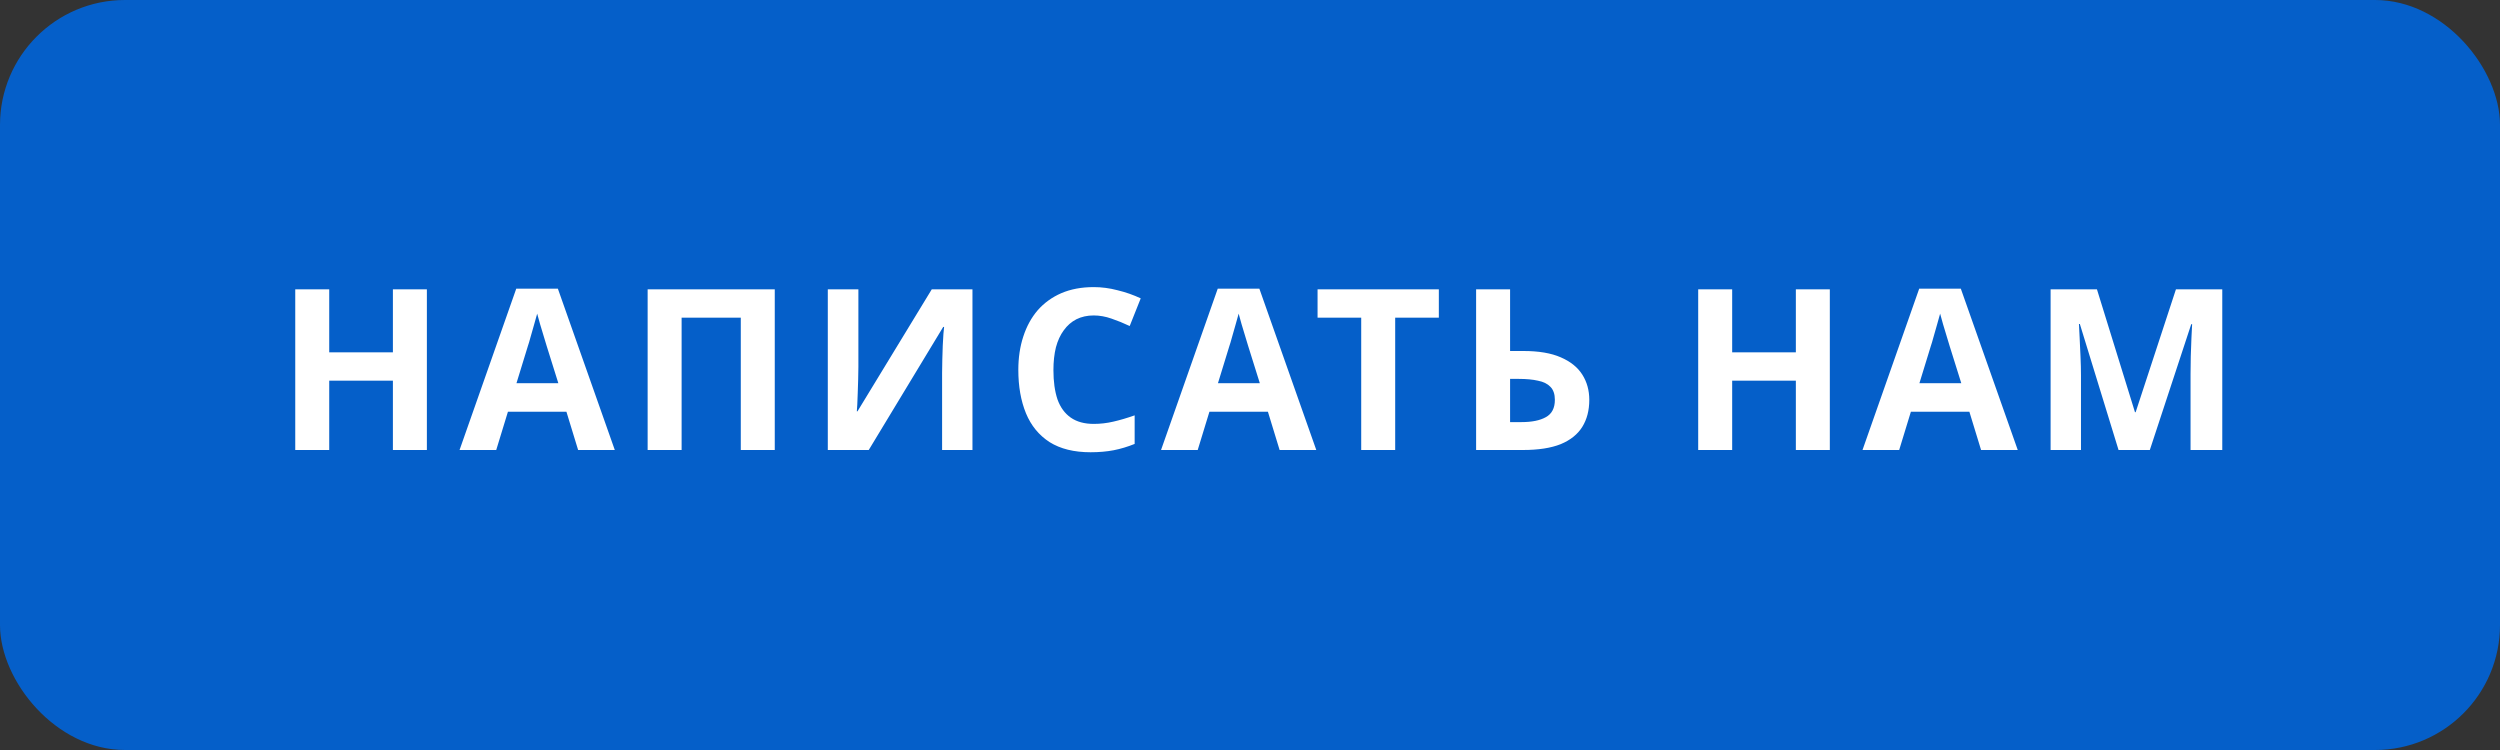
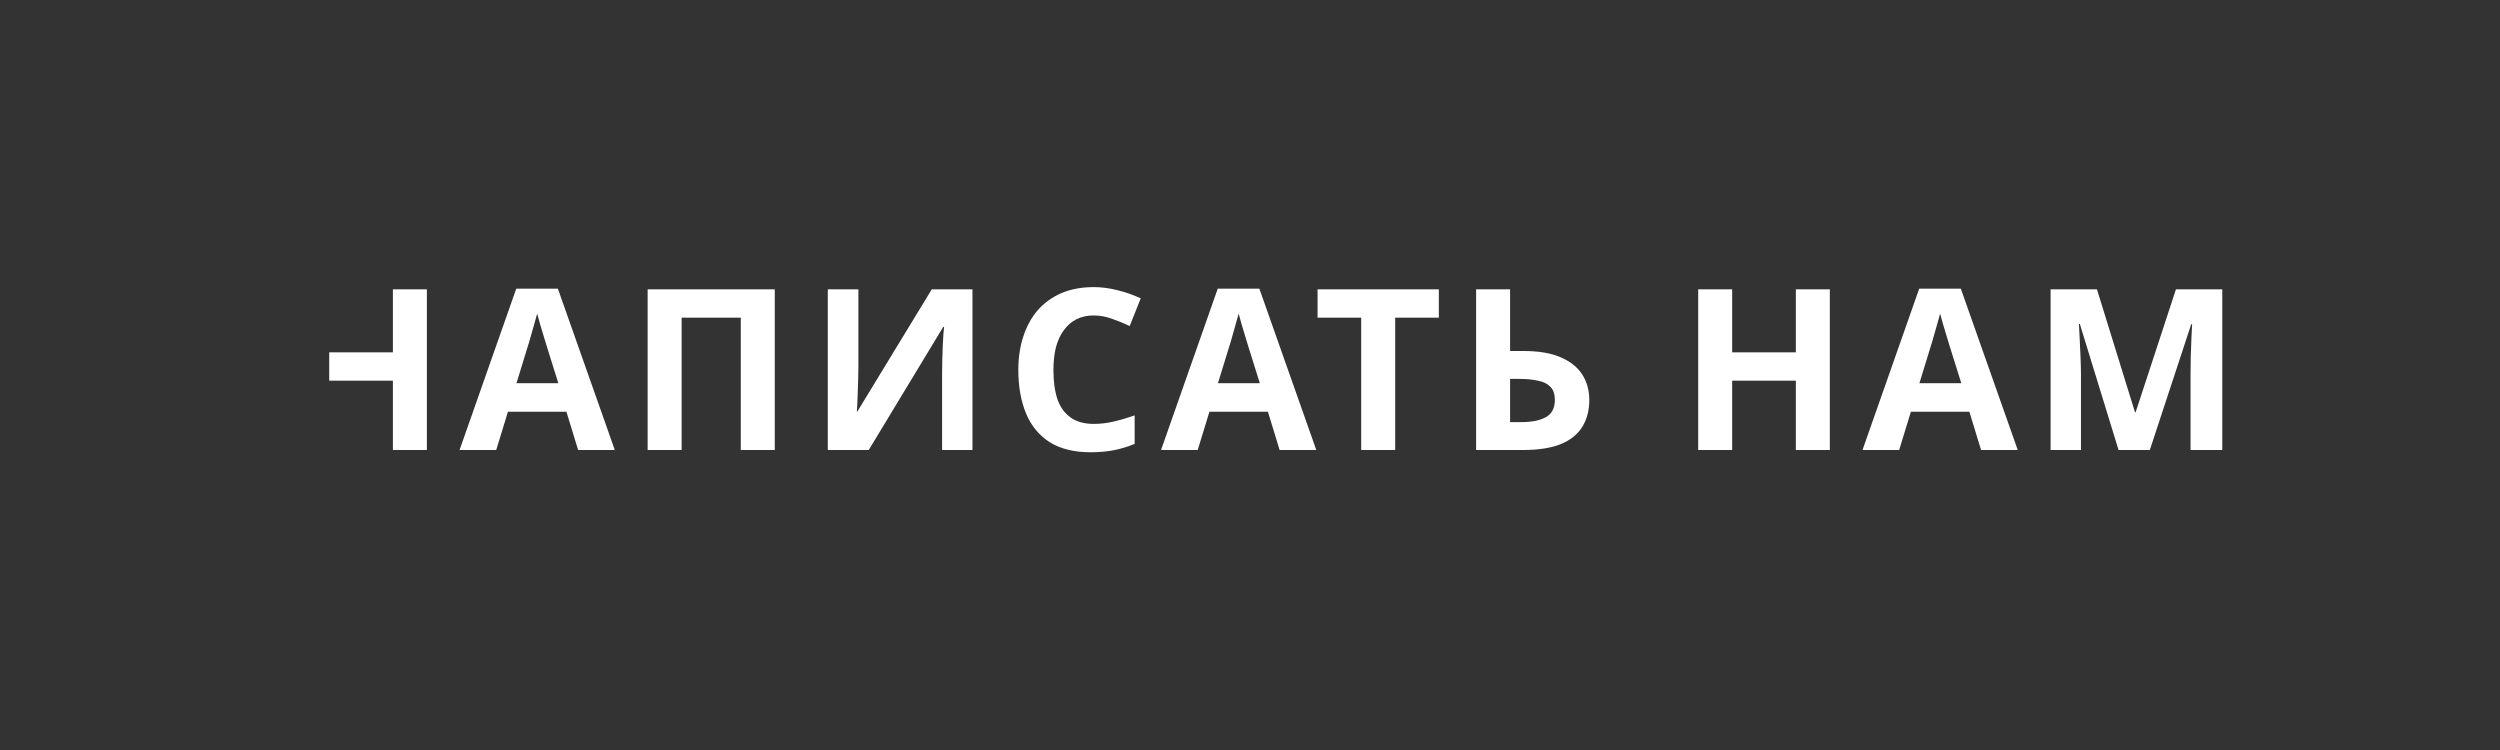
<svg xmlns="http://www.w3.org/2000/svg" width="200" height="60" viewBox="0 0 200 60" fill="none">
  <rect x="0" y="0" width="200" height="60" fill="#333333" stroke="none" />
-   <rect width="200" height="60" rx="10" fill="#055FC9" />
-   <path d="M34.15 36H31.432V30.456H26.338V36H23.62V23.148H26.338V28.188H31.432V23.148H34.15V36ZM46.25 36L45.314 32.94H40.634L39.698 36H36.764L41.3 23.094H44.63L49.184 36H46.25ZM43.73 27.666C43.67 27.462 43.592 27.204 43.496 26.892C43.4 26.58 43.304 26.262 43.208 25.938C43.112 25.614 43.034 25.332 42.974 25.092C42.914 25.332 42.83 25.632 42.722 25.992C42.626 26.34 42.53 26.676 42.434 27C42.35 27.312 42.284 27.534 42.236 27.666L41.318 30.654H44.666L43.73 27.666ZM51.811 36V23.148H61.981V36H59.263V25.416H54.529V36H51.811ZM66.224 23.148H68.671V29.358C68.671 29.658 68.665 29.994 68.653 30.366C68.641 30.738 68.629 31.104 68.618 31.464C68.606 31.812 68.594 32.118 68.582 32.382C68.57 32.634 68.558 32.808 68.546 32.904H68.6L74.54 23.148H77.797V36H75.368V29.826C75.368 29.502 75.374 29.148 75.385 28.764C75.397 28.368 75.409 27.99 75.421 27.63C75.445 27.27 75.463 26.958 75.475 26.694C75.499 26.418 75.517 26.238 75.529 26.154H75.457L69.499 36H66.224V23.148ZM87.496 25.236C86.98 25.236 86.518 25.338 86.11 25.542C85.714 25.746 85.378 26.04 85.102 26.424C84.826 26.796 84.616 27.252 84.472 27.792C84.34 28.332 84.274 28.938 84.274 29.61C84.274 30.522 84.382 31.302 84.598 31.95C84.826 32.586 85.18 33.072 85.66 33.408C86.14 33.744 86.752 33.912 87.496 33.912C88.024 33.912 88.546 33.852 89.062 33.732C89.59 33.612 90.16 33.444 90.772 33.228V35.514C90.208 35.742 89.65 35.91 89.098 36.018C88.546 36.126 87.928 36.18 87.244 36.18C85.924 36.18 84.832 35.91 83.968 35.37C83.116 34.818 82.486 34.05 82.078 33.066C81.67 32.07 81.466 30.912 81.466 29.592C81.466 28.62 81.598 27.732 81.862 26.928C82.126 26.112 82.51 25.41 83.014 24.822C83.53 24.234 84.16 23.778 84.904 23.454C85.66 23.13 86.524 22.968 87.496 22.968C88.132 22.968 88.768 23.052 89.404 23.22C90.052 23.376 90.67 23.592 91.258 23.868L90.376 26.082C89.896 25.854 89.41 25.656 88.918 25.488C88.438 25.32 87.964 25.236 87.496 25.236ZM102.369 36L101.433 32.94H96.753L95.817 36H92.883L97.419 23.094H100.749L105.303 36H102.369ZM99.849 27.666C99.789 27.462 99.711 27.204 99.615 26.892C99.519 26.58 99.423 26.262 99.327 25.938C99.231 25.614 99.153 25.332 99.093 25.092C99.033 25.332 98.949 25.632 98.841 25.992C98.745 26.34 98.649 26.676 98.553 27C98.469 27.312 98.403 27.534 98.355 27.666L97.437 30.654H100.785L99.849 27.666ZM111.615 36H108.897V25.416H105.405V23.148H115.107V25.416H111.615V36ZM118.089 36V23.148H120.807V28.08H121.887C123.099 28.08 124.089 28.248 124.857 28.584C125.637 28.92 126.213 29.382 126.585 29.97C126.957 30.558 127.143 31.23 127.143 31.986C127.143 32.826 126.957 33.546 126.585 34.146C126.213 34.746 125.637 35.208 124.857 35.532C124.077 35.844 123.069 36 121.833 36H118.089ZM121.725 33.768C122.553 33.768 123.201 33.636 123.669 33.372C124.149 33.108 124.389 32.646 124.389 31.986C124.389 31.53 124.269 31.182 124.029 30.942C123.801 30.702 123.471 30.54 123.039 30.456C122.619 30.36 122.109 30.312 121.509 30.312H120.807V33.768H121.725ZM146.386 36H143.668V30.456H138.574V36H135.856V23.148H138.574V28.188H143.668V23.148H146.386V36ZM158.486 36L157.55 32.94H152.87L151.934 36H149L153.536 23.094H156.866L161.42 36H158.486ZM155.966 27.666C155.906 27.462 155.828 27.204 155.732 26.892C155.636 26.58 155.54 26.262 155.444 25.938C155.348 25.614 155.27 25.332 155.21 25.092C155.15 25.332 155.066 25.632 154.958 25.992C154.862 26.34 154.766 26.676 154.67 27C154.586 27.312 154.52 27.534 154.472 27.666L153.554 30.654H156.902L155.966 27.666ZM169.484 36L166.388 25.92H166.316C166.328 26.16 166.346 26.52 166.37 27C166.394 27.48 166.418 27.996 166.442 28.548C166.466 29.088 166.478 29.58 166.478 30.024V36H164.048V23.148H167.756L170.798 32.976H170.852L174.074 23.148H177.782V36H175.244V29.916C175.244 29.508 175.25 29.04 175.262 28.512C175.286 27.984 175.304 27.486 175.316 27.018C175.34 26.538 175.358 26.178 175.37 25.938H175.298L171.986 36H169.484Z" fill="white" />
+   <path d="M34.15 36H31.432V30.456H26.338V36V23.148H26.338V28.188H31.432V23.148H34.15V36ZM46.25 36L45.314 32.94H40.634L39.698 36H36.764L41.3 23.094H44.63L49.184 36H46.25ZM43.73 27.666C43.67 27.462 43.592 27.204 43.496 26.892C43.4 26.58 43.304 26.262 43.208 25.938C43.112 25.614 43.034 25.332 42.974 25.092C42.914 25.332 42.83 25.632 42.722 25.992C42.626 26.34 42.53 26.676 42.434 27C42.35 27.312 42.284 27.534 42.236 27.666L41.318 30.654H44.666L43.73 27.666ZM51.811 36V23.148H61.981V36H59.263V25.416H54.529V36H51.811ZM66.224 23.148H68.671V29.358C68.671 29.658 68.665 29.994 68.653 30.366C68.641 30.738 68.629 31.104 68.618 31.464C68.606 31.812 68.594 32.118 68.582 32.382C68.57 32.634 68.558 32.808 68.546 32.904H68.6L74.54 23.148H77.797V36H75.368V29.826C75.368 29.502 75.374 29.148 75.385 28.764C75.397 28.368 75.409 27.99 75.421 27.63C75.445 27.27 75.463 26.958 75.475 26.694C75.499 26.418 75.517 26.238 75.529 26.154H75.457L69.499 36H66.224V23.148ZM87.496 25.236C86.98 25.236 86.518 25.338 86.11 25.542C85.714 25.746 85.378 26.04 85.102 26.424C84.826 26.796 84.616 27.252 84.472 27.792C84.34 28.332 84.274 28.938 84.274 29.61C84.274 30.522 84.382 31.302 84.598 31.95C84.826 32.586 85.18 33.072 85.66 33.408C86.14 33.744 86.752 33.912 87.496 33.912C88.024 33.912 88.546 33.852 89.062 33.732C89.59 33.612 90.16 33.444 90.772 33.228V35.514C90.208 35.742 89.65 35.91 89.098 36.018C88.546 36.126 87.928 36.18 87.244 36.18C85.924 36.18 84.832 35.91 83.968 35.37C83.116 34.818 82.486 34.05 82.078 33.066C81.67 32.07 81.466 30.912 81.466 29.592C81.466 28.62 81.598 27.732 81.862 26.928C82.126 26.112 82.51 25.41 83.014 24.822C83.53 24.234 84.16 23.778 84.904 23.454C85.66 23.13 86.524 22.968 87.496 22.968C88.132 22.968 88.768 23.052 89.404 23.22C90.052 23.376 90.67 23.592 91.258 23.868L90.376 26.082C89.896 25.854 89.41 25.656 88.918 25.488C88.438 25.32 87.964 25.236 87.496 25.236ZM102.369 36L101.433 32.94H96.753L95.817 36H92.883L97.419 23.094H100.749L105.303 36H102.369ZM99.849 27.666C99.789 27.462 99.711 27.204 99.615 26.892C99.519 26.58 99.423 26.262 99.327 25.938C99.231 25.614 99.153 25.332 99.093 25.092C99.033 25.332 98.949 25.632 98.841 25.992C98.745 26.34 98.649 26.676 98.553 27C98.469 27.312 98.403 27.534 98.355 27.666L97.437 30.654H100.785L99.849 27.666ZM111.615 36H108.897V25.416H105.405V23.148H115.107V25.416H111.615V36ZM118.089 36V23.148H120.807V28.08H121.887C123.099 28.08 124.089 28.248 124.857 28.584C125.637 28.92 126.213 29.382 126.585 29.97C126.957 30.558 127.143 31.23 127.143 31.986C127.143 32.826 126.957 33.546 126.585 34.146C126.213 34.746 125.637 35.208 124.857 35.532C124.077 35.844 123.069 36 121.833 36H118.089ZM121.725 33.768C122.553 33.768 123.201 33.636 123.669 33.372C124.149 33.108 124.389 32.646 124.389 31.986C124.389 31.53 124.269 31.182 124.029 30.942C123.801 30.702 123.471 30.54 123.039 30.456C122.619 30.36 122.109 30.312 121.509 30.312H120.807V33.768H121.725ZM146.386 36H143.668V30.456H138.574V36H135.856V23.148H138.574V28.188H143.668V23.148H146.386V36ZM158.486 36L157.55 32.94H152.87L151.934 36H149L153.536 23.094H156.866L161.42 36H158.486ZM155.966 27.666C155.906 27.462 155.828 27.204 155.732 26.892C155.636 26.58 155.54 26.262 155.444 25.938C155.348 25.614 155.27 25.332 155.21 25.092C155.15 25.332 155.066 25.632 154.958 25.992C154.862 26.34 154.766 26.676 154.67 27C154.586 27.312 154.52 27.534 154.472 27.666L153.554 30.654H156.902L155.966 27.666ZM169.484 36L166.388 25.92H166.316C166.328 26.16 166.346 26.52 166.37 27C166.394 27.48 166.418 27.996 166.442 28.548C166.466 29.088 166.478 29.58 166.478 30.024V36H164.048V23.148H167.756L170.798 32.976H170.852L174.074 23.148H177.782V36H175.244V29.916C175.244 29.508 175.25 29.04 175.262 28.512C175.286 27.984 175.304 27.486 175.316 27.018C175.34 26.538 175.358 26.178 175.37 25.938H175.298L171.986 36H169.484Z" fill="white" />
</svg>